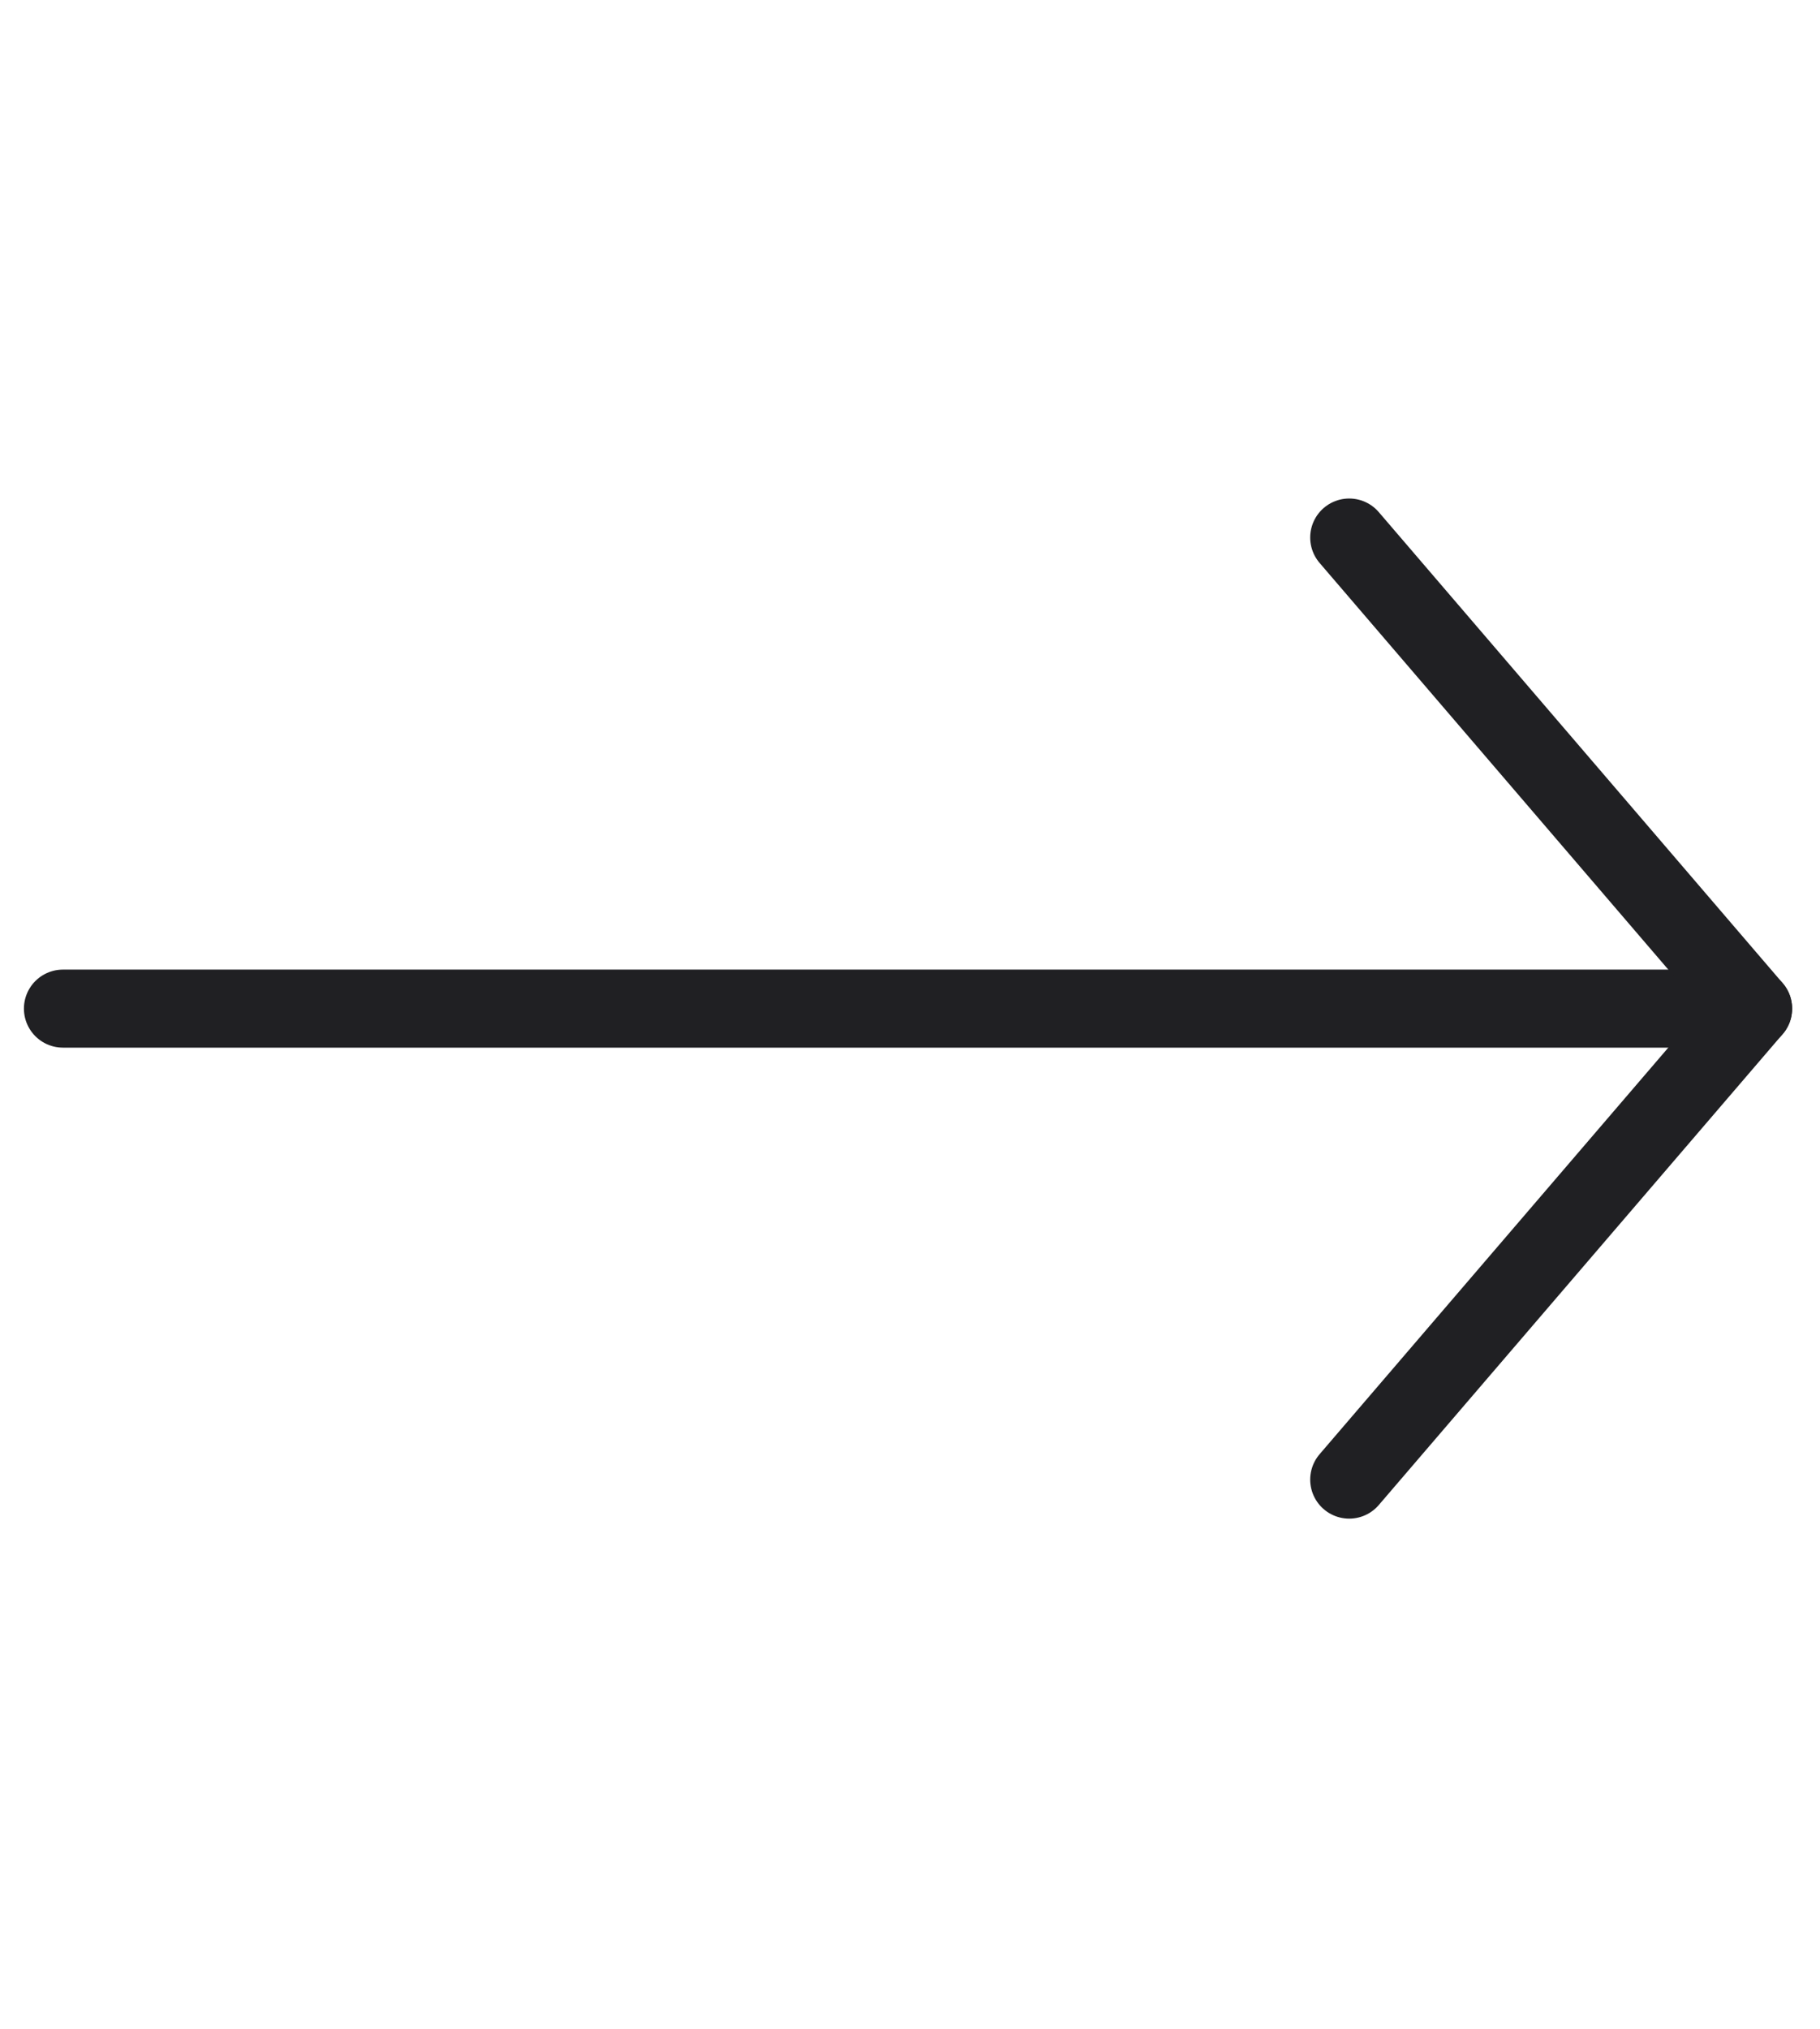
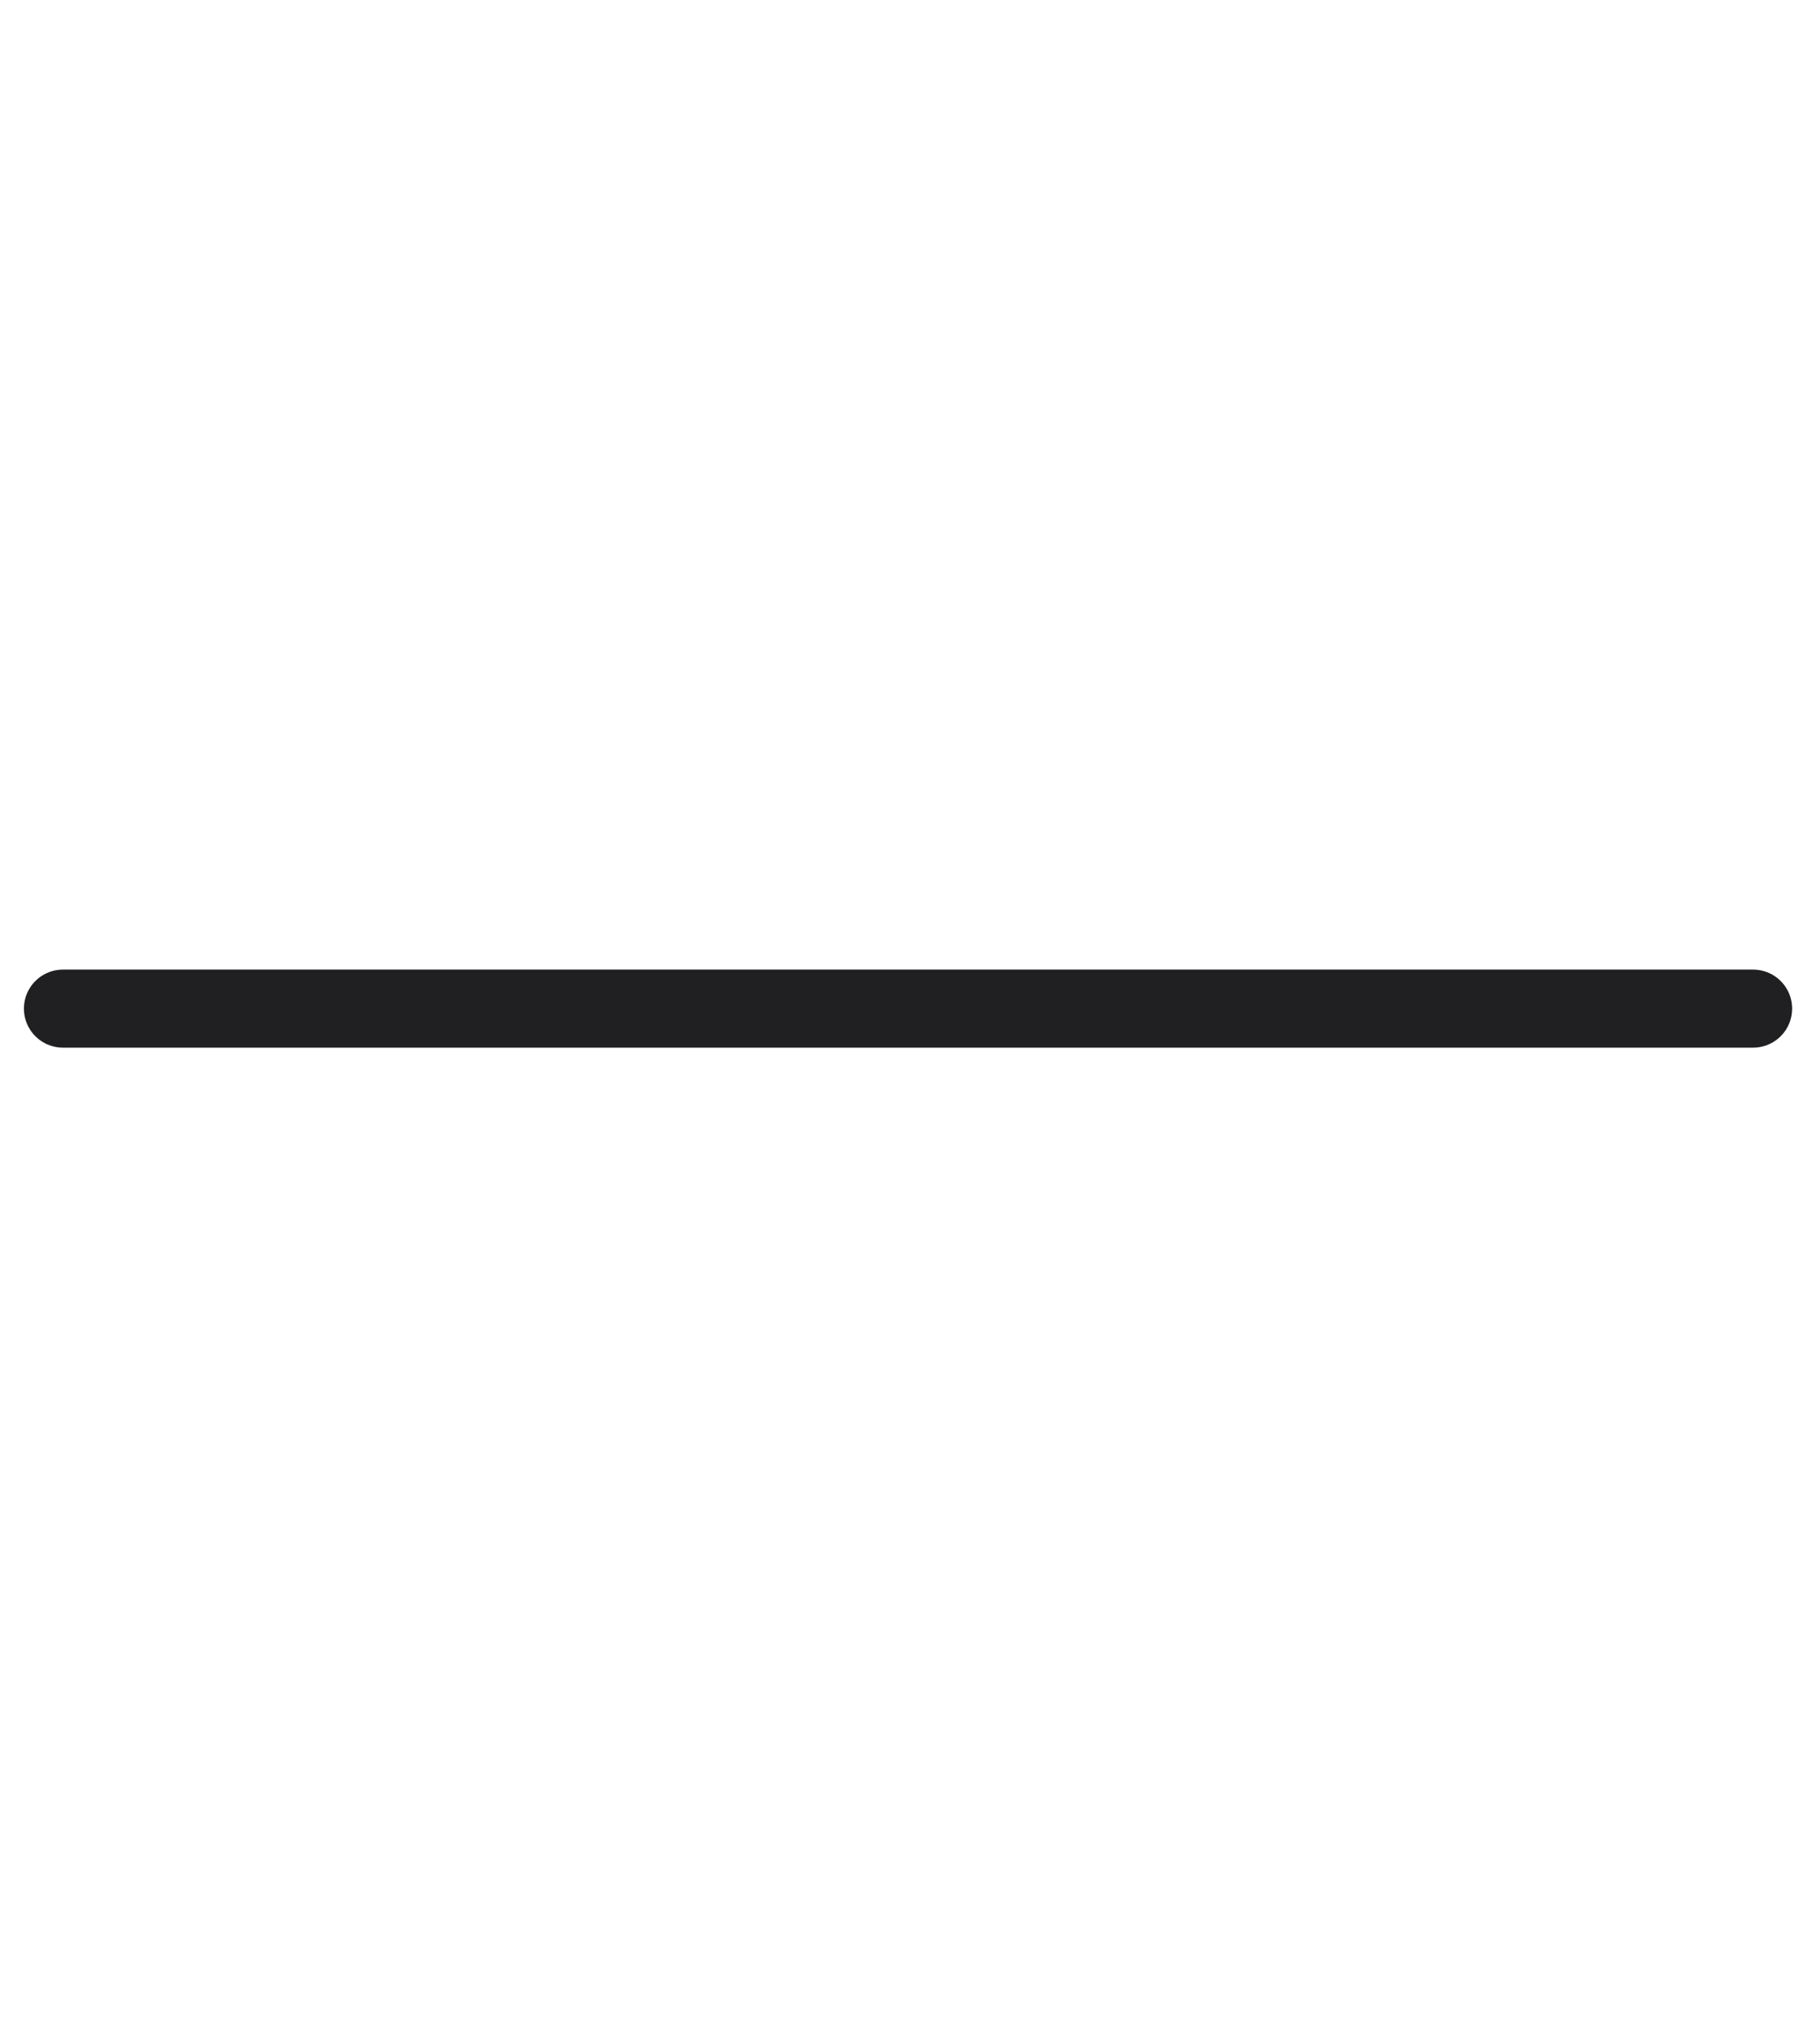
<svg xmlns="http://www.w3.org/2000/svg" width="35" height="39" viewBox="0 0 35 39" fill="none">
  <g id="Group">
    <path id="Path" d="M33.714 19.389L1.21 19.389" stroke="#202023" stroke-width="1.5" stroke-linecap="round" stroke-linejoin="round" />
-     <path id="Path_2" d="M25.946 10.333L33.714 19.389L25.946 28.443" stroke="#202023" stroke-width="1.5" stroke-linecap="round" stroke-linejoin="round" />
  </g>
</svg>